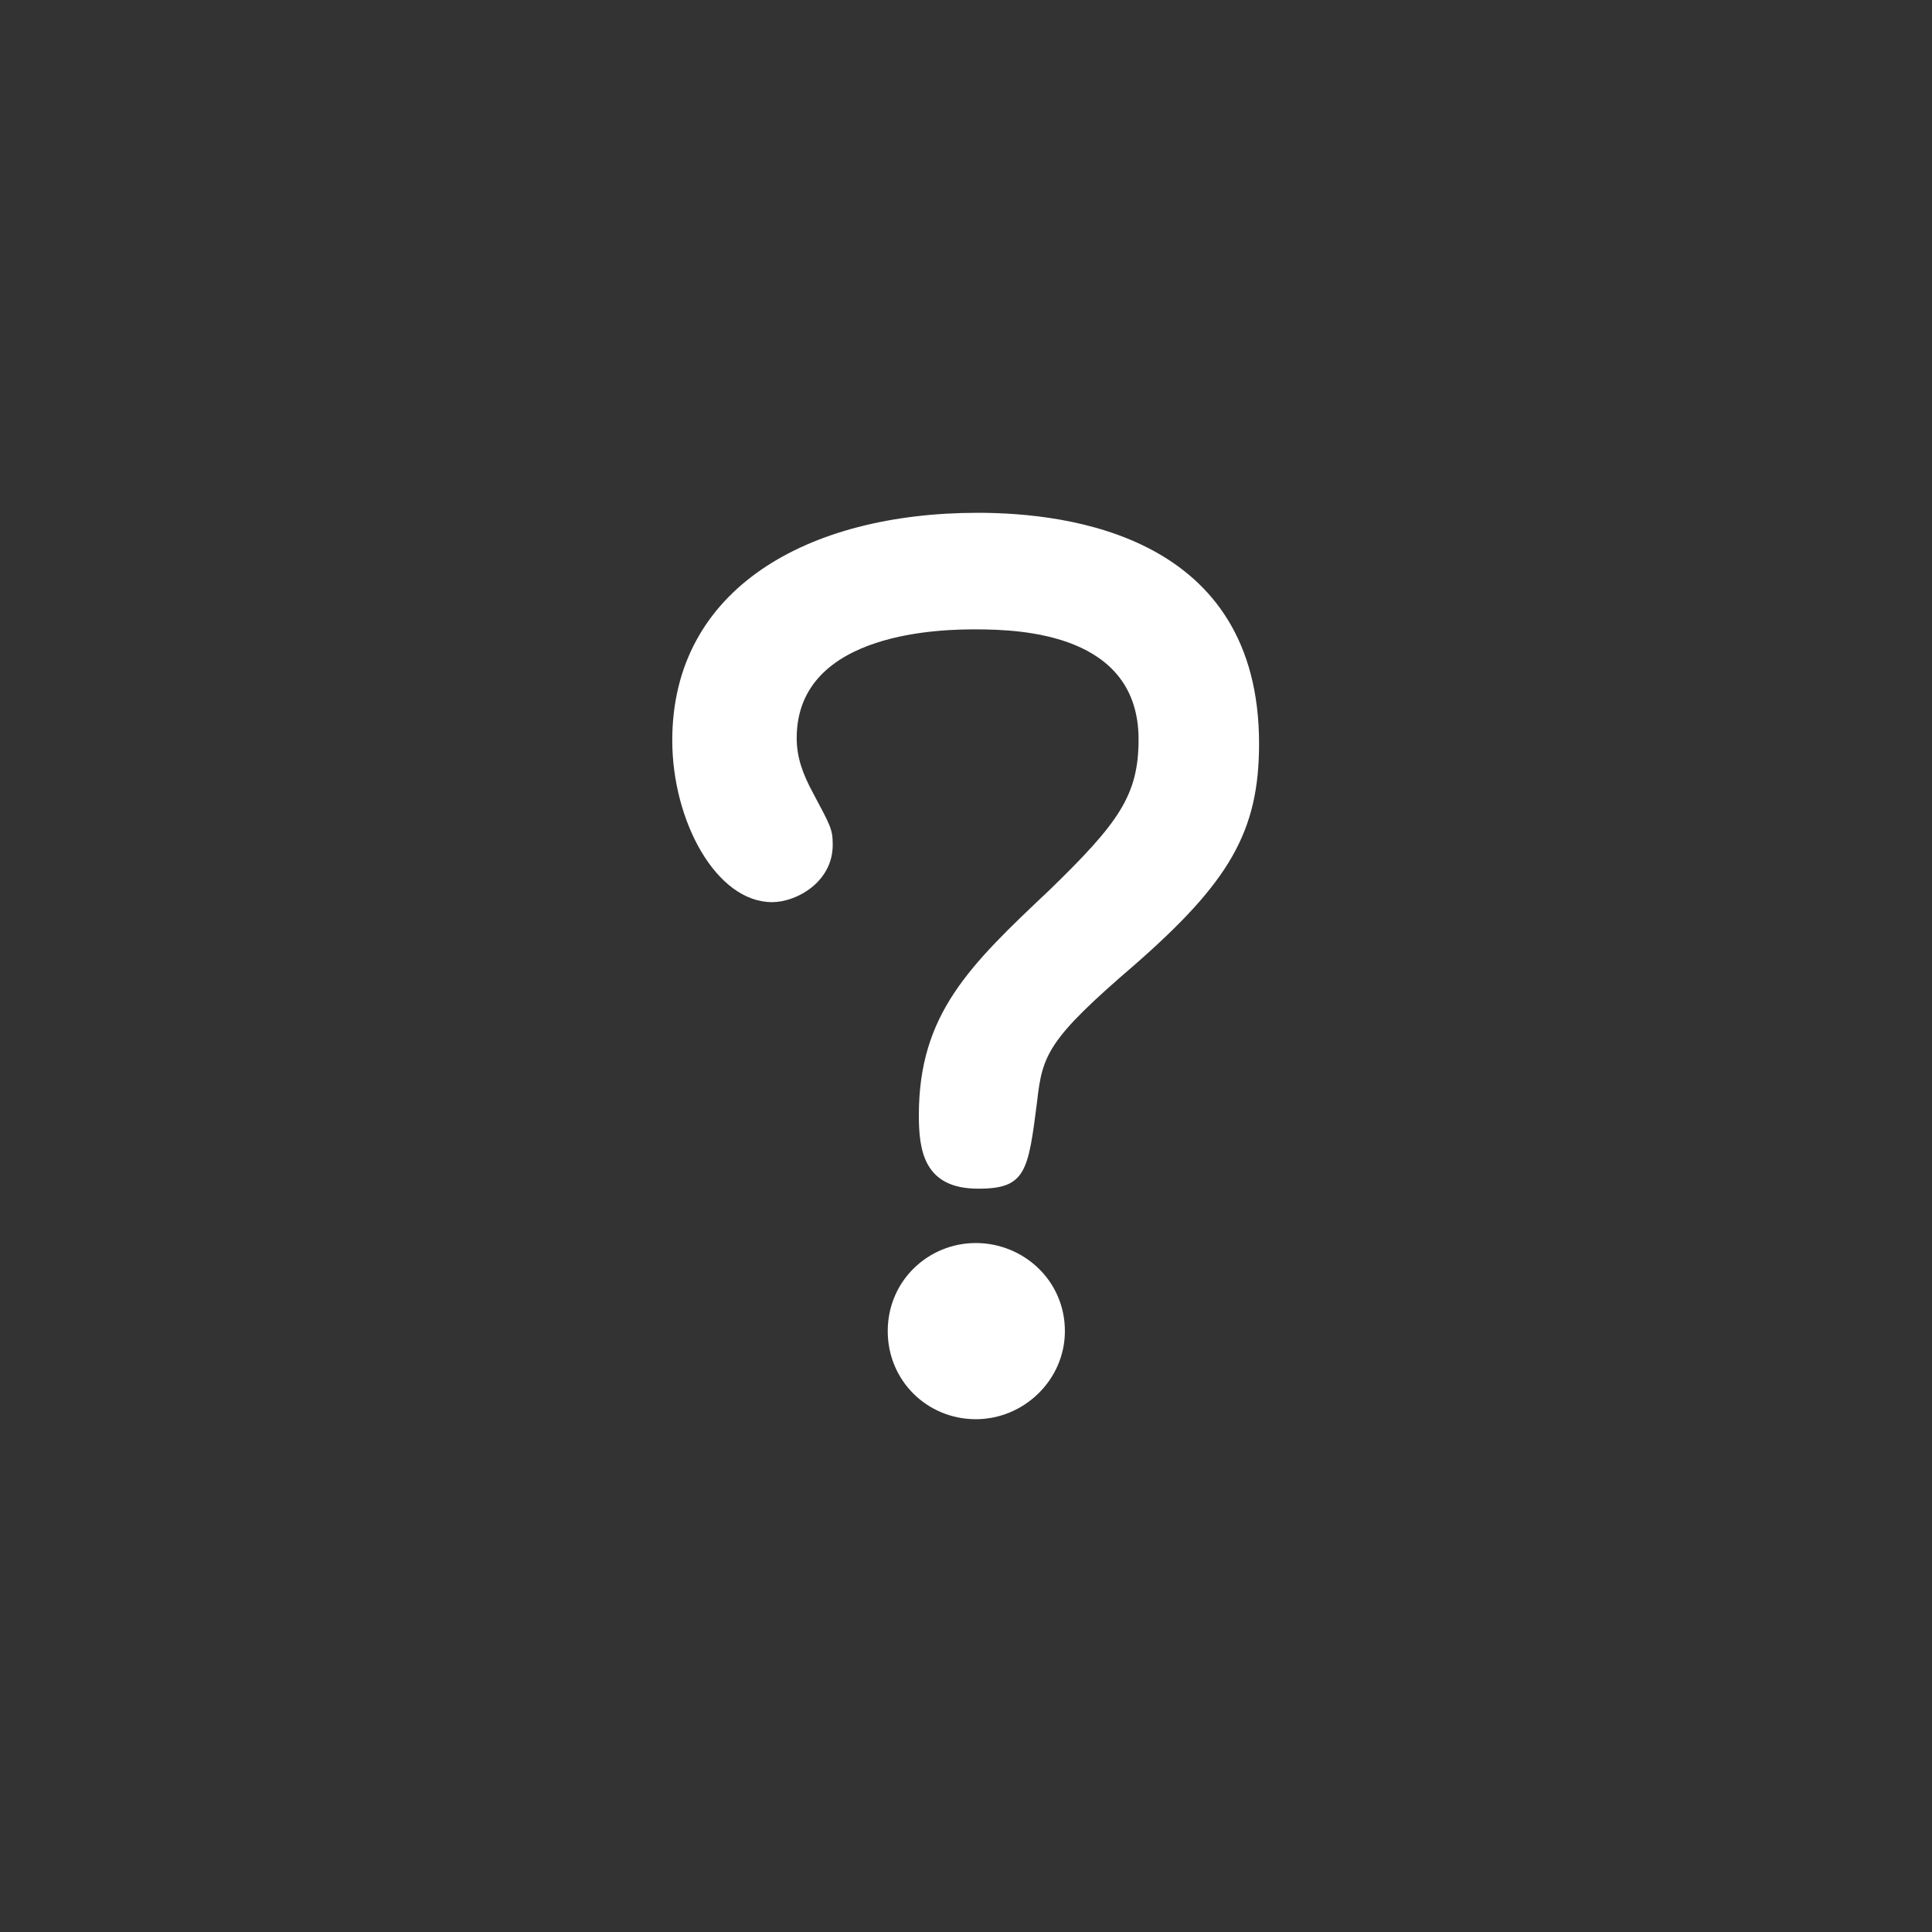
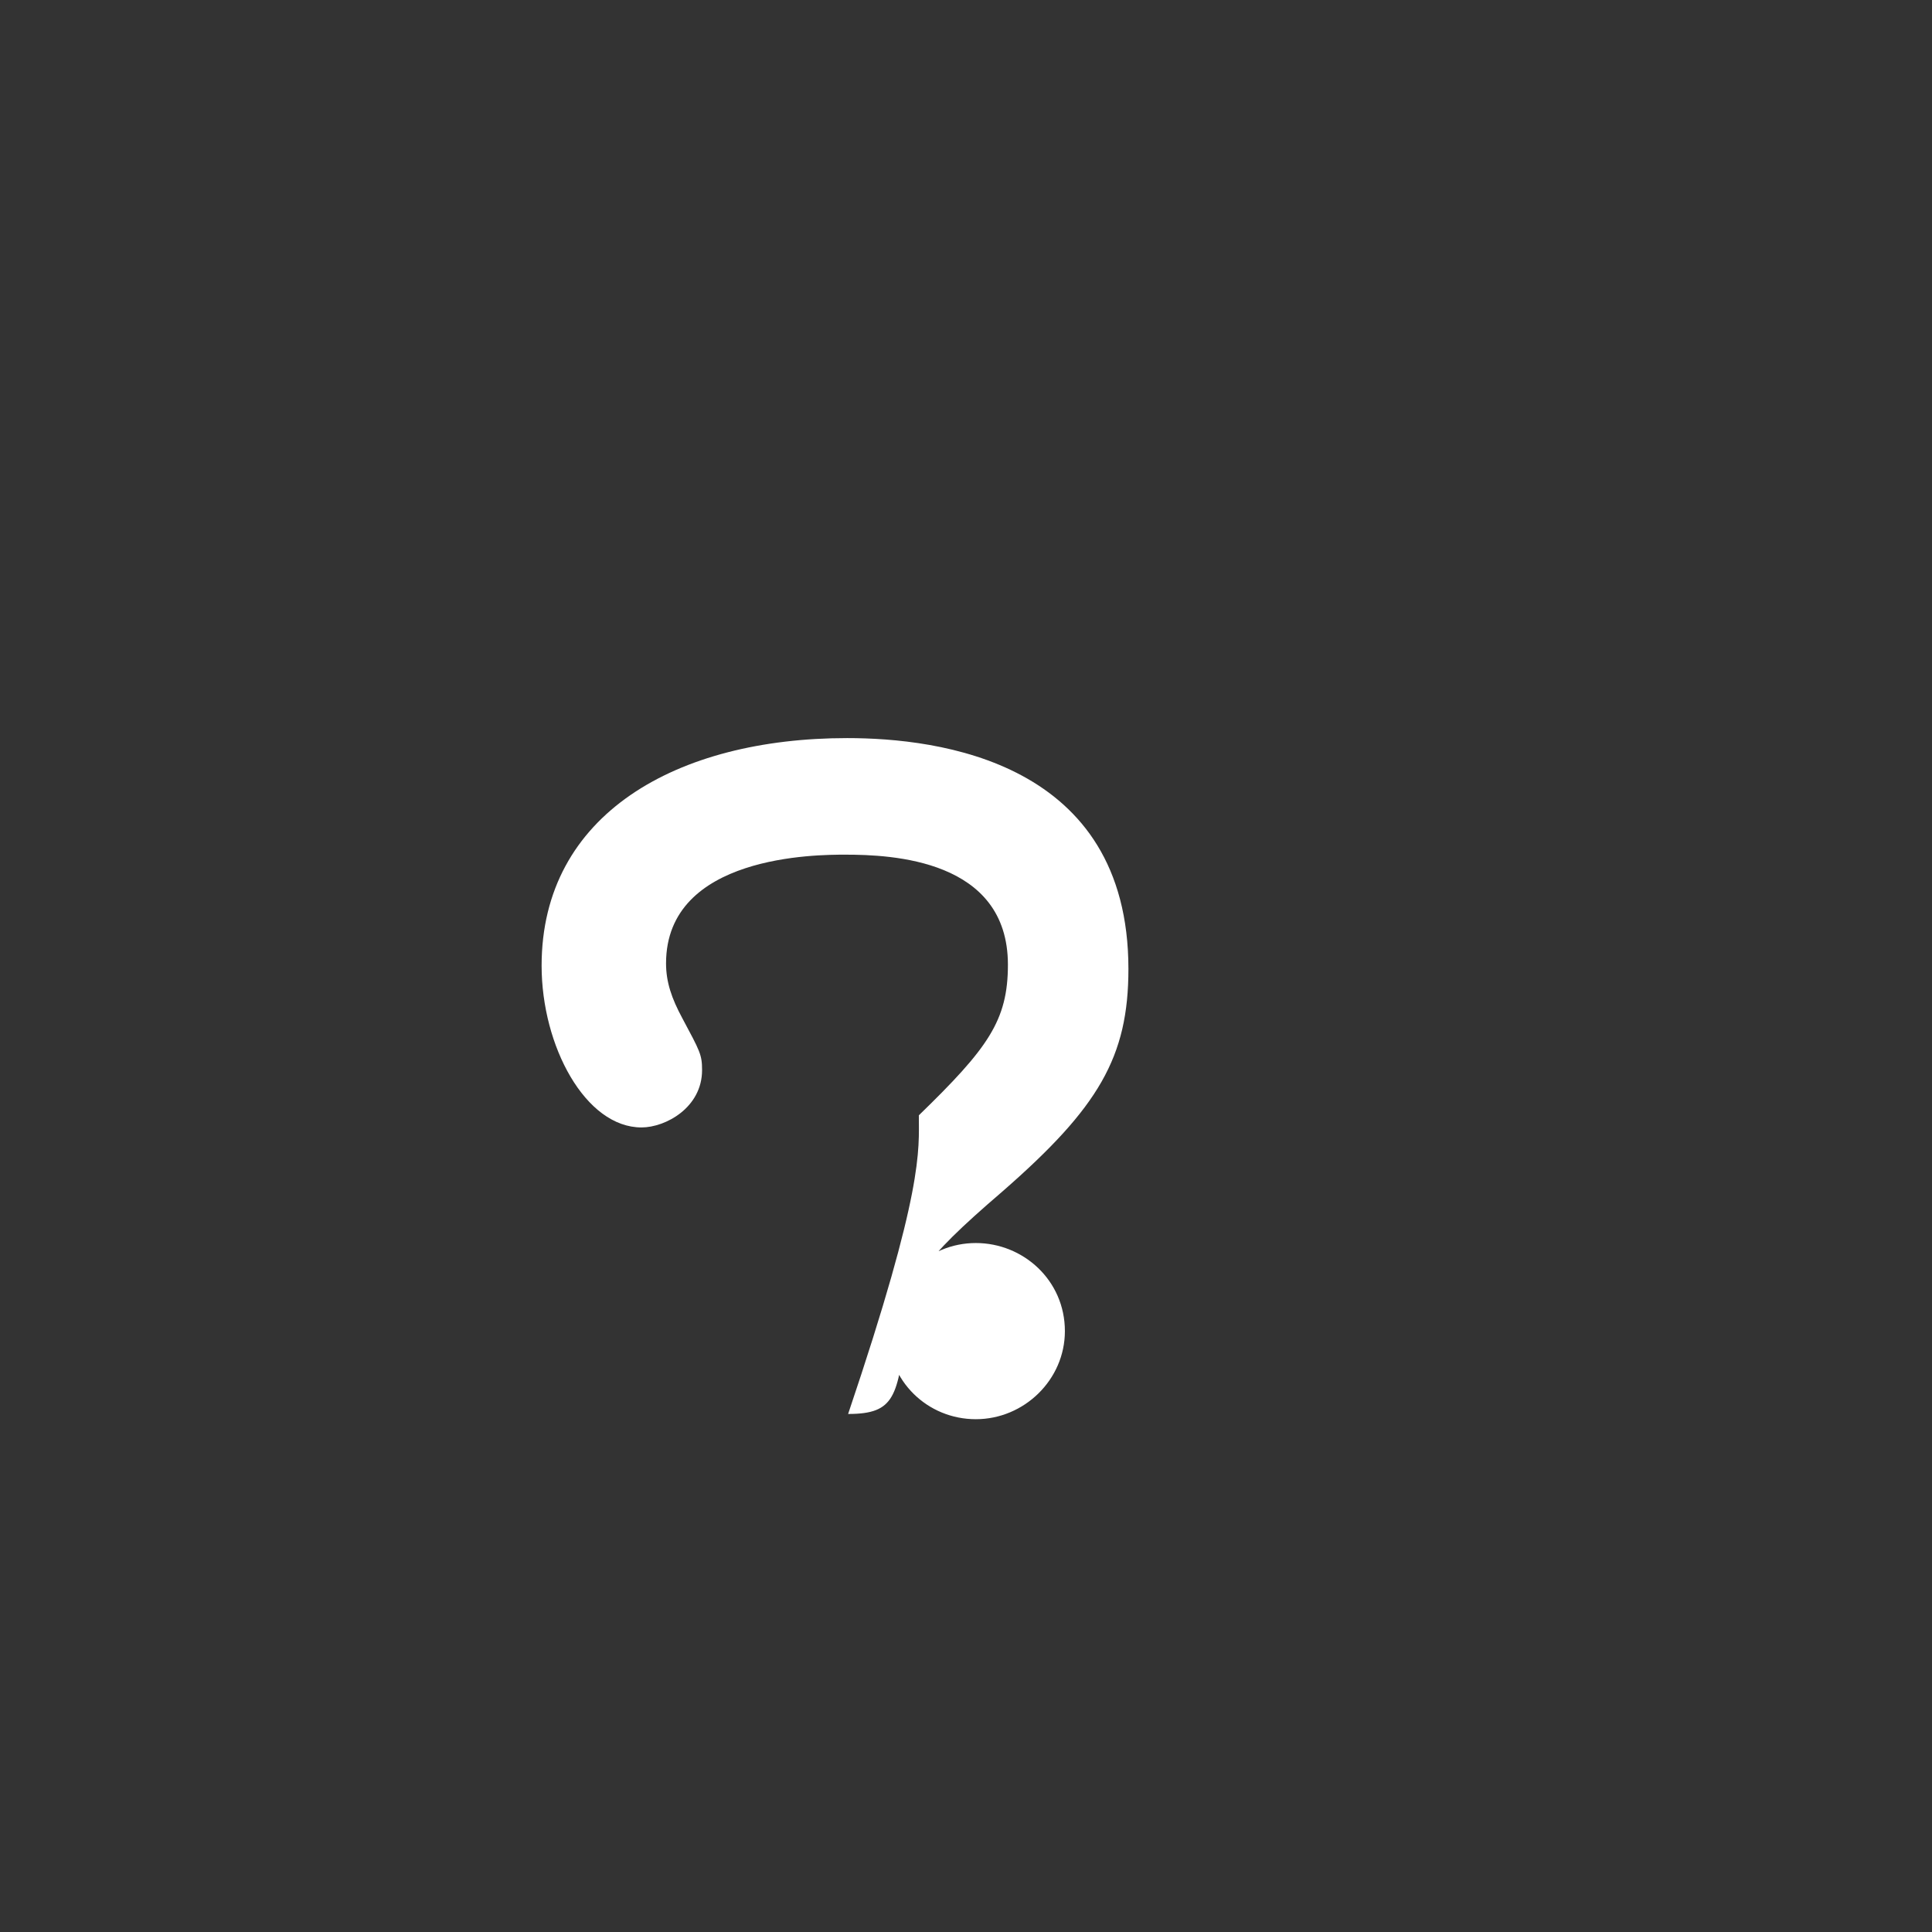
<svg xmlns="http://www.w3.org/2000/svg" version="1.1" id="レイヤー_1" x="0px" y="0px" viewBox="0 0 59 59" style="enable-background:new 0 0 59 59;" xml:space="preserve">
  <rect x="0" y="0" width="59" height="59" fill="#333333" stroke="none" />
  <style type="text/css">
	.st0{fill:#FFFFFF;}
</style>
  <g>
-     <path class="st0" d="M28.06,34.06c0-3.09,1.54-4.57,3.99-6.88c2.11-2.05,2.72-2.89,2.72-4.6c0-3.22-3.56-3.36-4.97-3.36   c-0.84,0-5.47,0-5.47,3.32c0,0.57,0.17,1.07,0.5,1.68c0.54,1.01,0.6,1.11,0.6,1.58c0,1.14-1.11,1.75-1.85,1.75   c-1.71,0-3.05-2.48-3.05-4.94c0-4.63,4.13-6.95,9.33-6.95c2.79,0,8.59,0.71,8.59,7.05c0,2.69-0.91,4.23-3.83,6.78   c-2.62,2.25-2.79,2.72-2.95,4.16c-0.27,2.11-0.34,2.65-1.78,2.65C28.22,36.31,28.06,35.14,28.06,34.06z M32.52,40.65   c0,1.48-1.24,2.69-2.72,2.69s-2.69-1.17-2.69-2.69c0-1.54,1.24-2.69,2.69-2.69C31.25,37.96,32.52,39.1,32.52,40.65z" />
+     <path class="st0" d="M28.06,34.06c2.11-2.05,2.72-2.89,2.72-4.6c0-3.22-3.56-3.36-4.97-3.36   c-0.84,0-5.47,0-5.47,3.32c0,0.57,0.17,1.07,0.5,1.68c0.54,1.01,0.6,1.11,0.6,1.58c0,1.14-1.11,1.75-1.85,1.75   c-1.71,0-3.05-2.48-3.05-4.94c0-4.63,4.13-6.95,9.33-6.95c2.79,0,8.59,0.71,8.59,7.05c0,2.69-0.91,4.23-3.83,6.78   c-2.62,2.25-2.79,2.72-2.95,4.16c-0.27,2.11-0.34,2.65-1.78,2.65C28.22,36.31,28.06,35.14,28.06,34.06z M32.52,40.65   c0,1.48-1.24,2.69-2.72,2.69s-2.69-1.17-2.69-2.69c0-1.54,1.24-2.69,2.69-2.69C31.25,37.96,32.52,39.1,32.52,40.65z" />
  </g>
</svg>